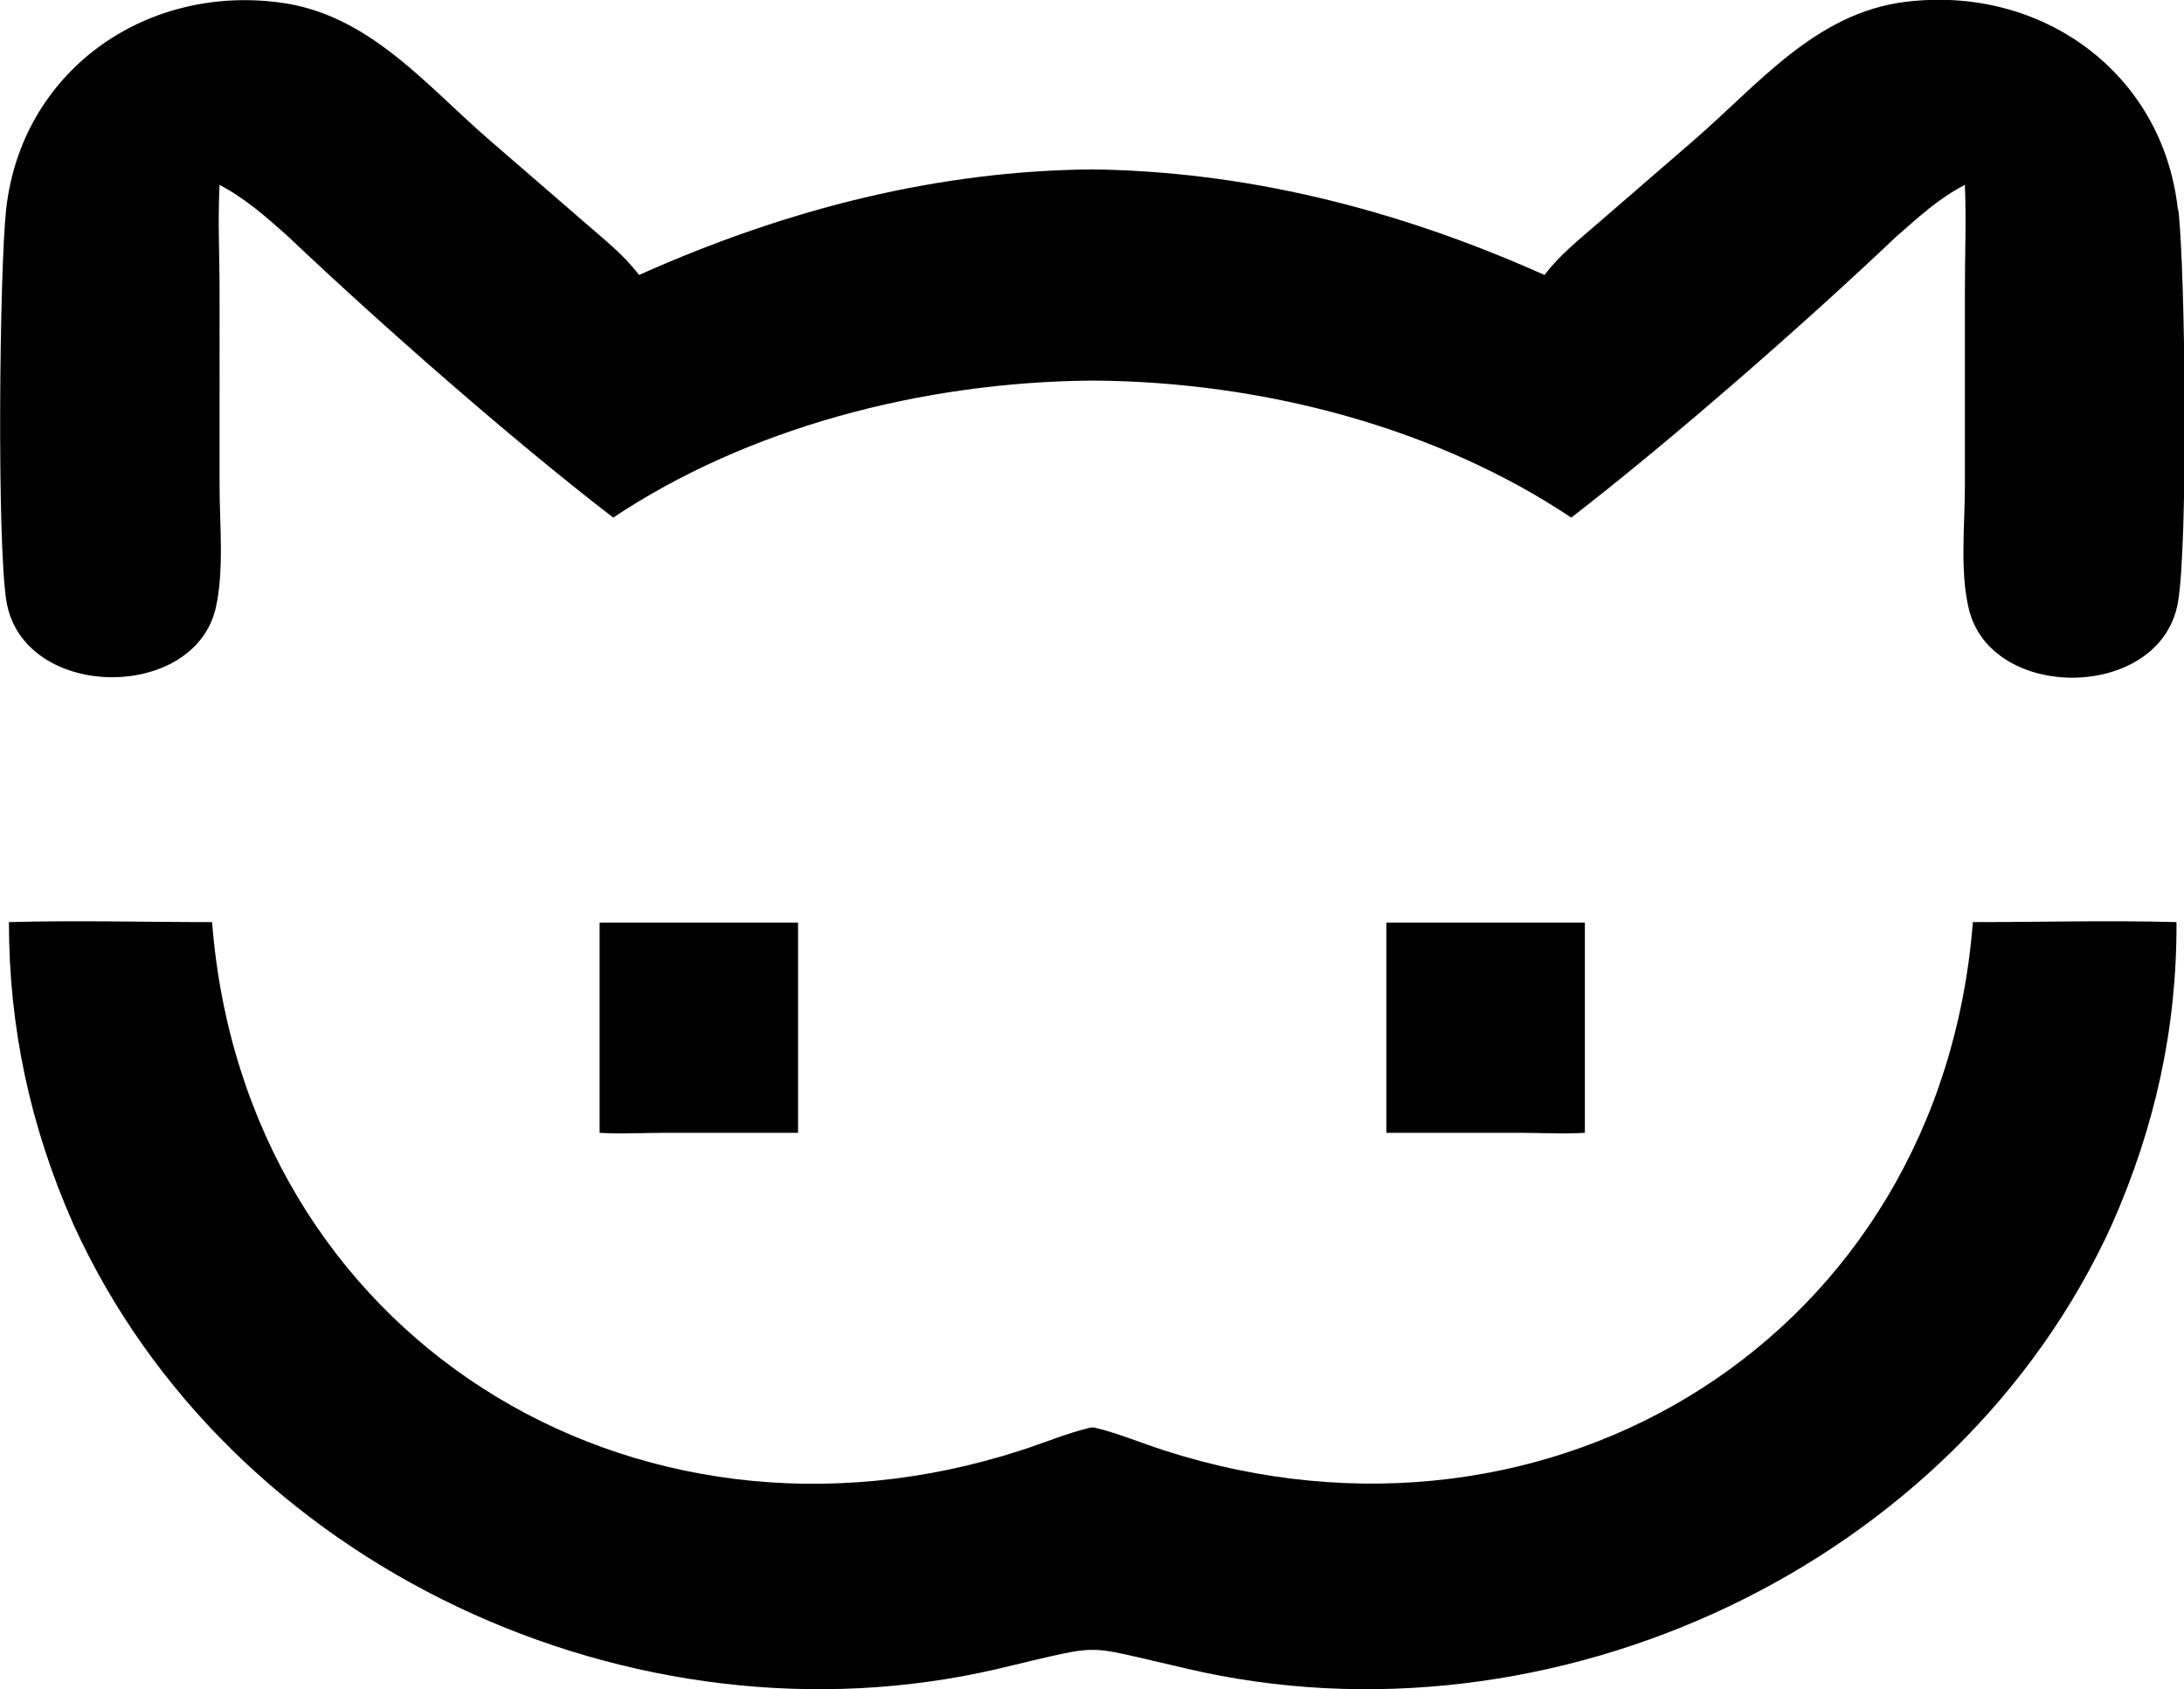
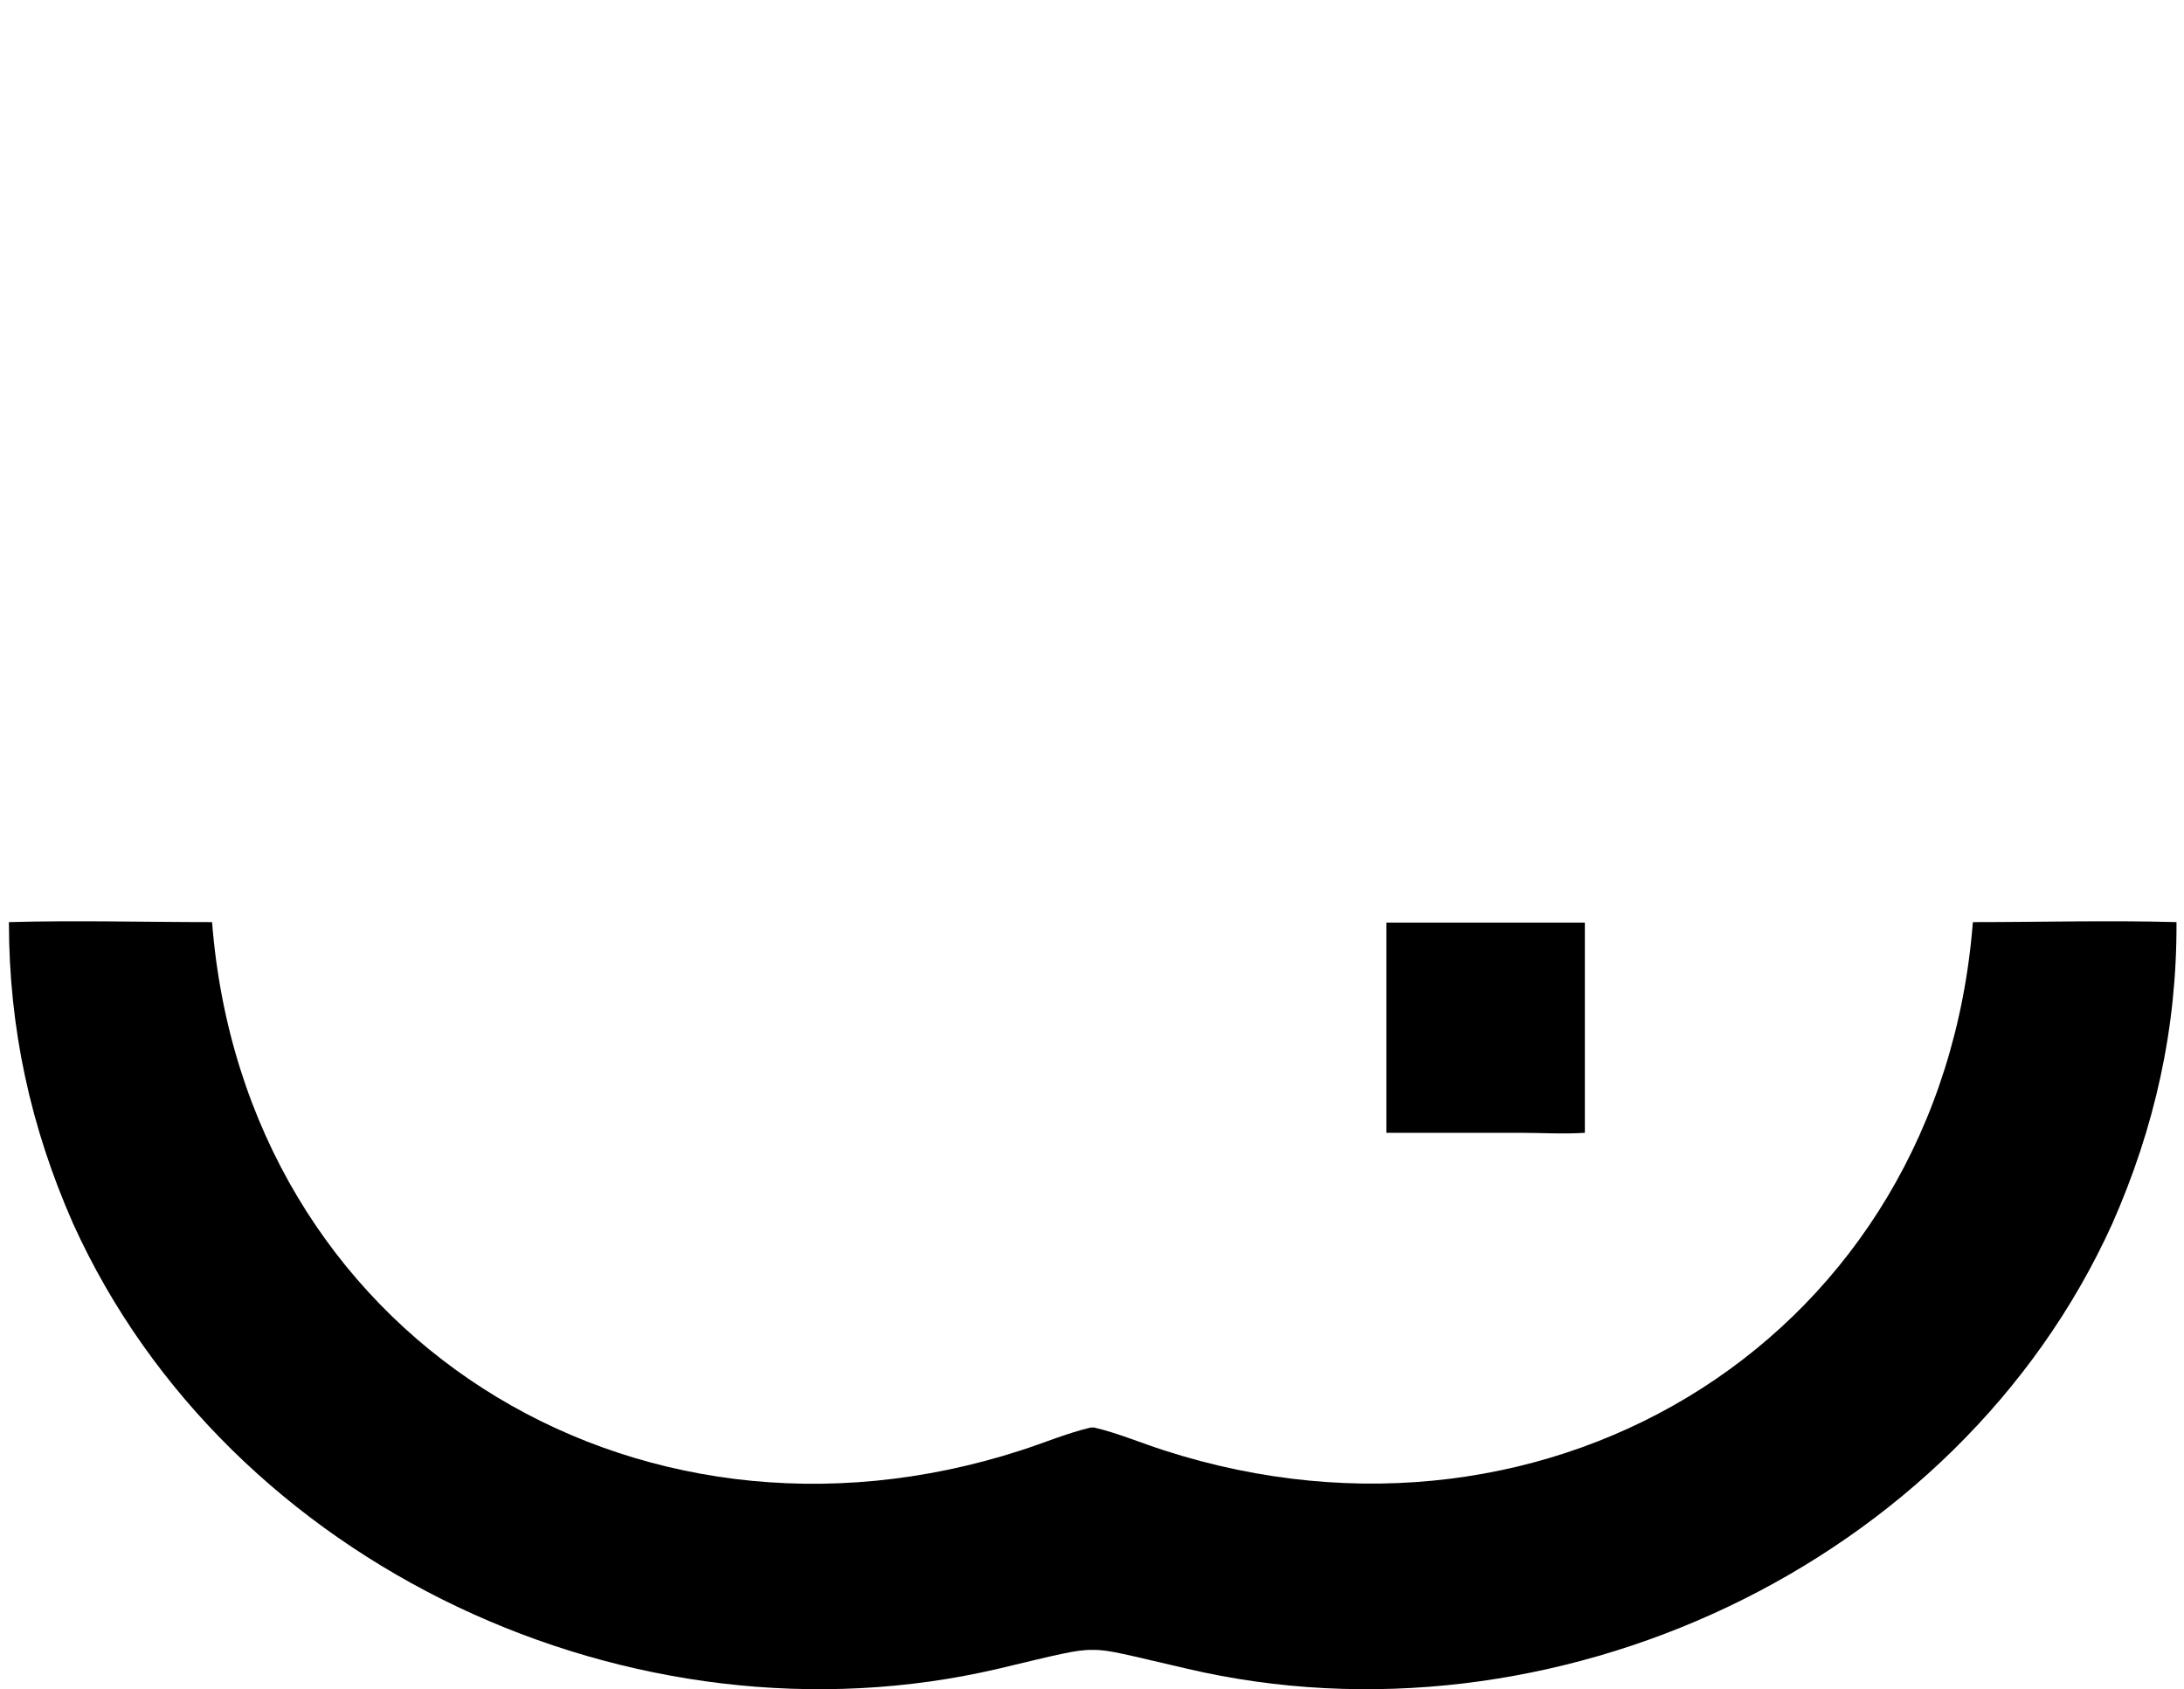
<svg xmlns="http://www.w3.org/2000/svg" id="icon" viewBox="0 0 46.55 36">
  <path d="M29.55,24.14v-4.48h4.23v4.48c-.46,.03-.93,0-1.39,0h-2.83Z" />
-   <path d="M14.17,24.14c-.46,0-.94,.03-1.39,0v-4.48h4.23v4.48h-2.83Z" />
-   <path d="M46.42,4.47c-.32-2.94-2.93-4.79-5.81-4.43-1.92,.24-3.13,1.76-4.52,2.96l-2,1.73c-.41,.36-.84,.69-1.17,1.13-3.22-1.44-6.43-2.21-9.65-2.25-3.22,.03-6.43,.81-9.65,2.25-.33-.44-.76-.77-1.17-1.13l-2-1.73C9.07,1.81,7.86,.29,5.94,.05,3.06-.32,.45,1.54,.13,4.47c-.14,1.29-.2,7.12,.01,8.36,.37,2.1,4,2.13,4.46,.12,.18-.8,.08-1.79,.08-2.61V6.2c0-.75-.04-1.51,0-2.26,.55,.29,.99,.68,1.45,1.09,1.97,1.87,4.77,4.33,6.94,6,2.82-1.88,6.52-2.89,10.21-2.92,3.69,.02,7.38,1.03,10.21,2.92,2.16-1.67,4.97-4.13,6.94-6,.47-.41,.9-.81,1.45-1.09,.03,.75,0,1.5,0,2.26v4.15c0,.82-.11,1.81,.08,2.61,.46,2.01,4.09,1.98,4.46-.12,.22-1.24,.16-7.07,.01-8.36Z" />
  <path d="M42.05,19.65c-.69,8.82-8.97,13.92-17.23,11.26-.5-.16-.99-.37-1.5-.49h-.07c-.51,.12-1,.33-1.5,.49-8.26,2.67-16.54-2.44-17.23-11.26-1.44,0-2.89-.04-4.33,0,0,2.26,.46,4.37,1.37,6.43,3.31,7.3,11.95,11.3,19.72,9.48,1.26-.3,1.67-.41,2.01-.4,.34-.01,.75,.11,2.01,.4,7.77,1.82,16.41-2.18,19.72-9.48,.91-2.06,1.38-4.17,1.37-6.43-1.44-.04-2.89,0-4.33,0Z" />
  <style>
        logo-badge {
            height: 1.1rem;
        }
    </style>
</svg>